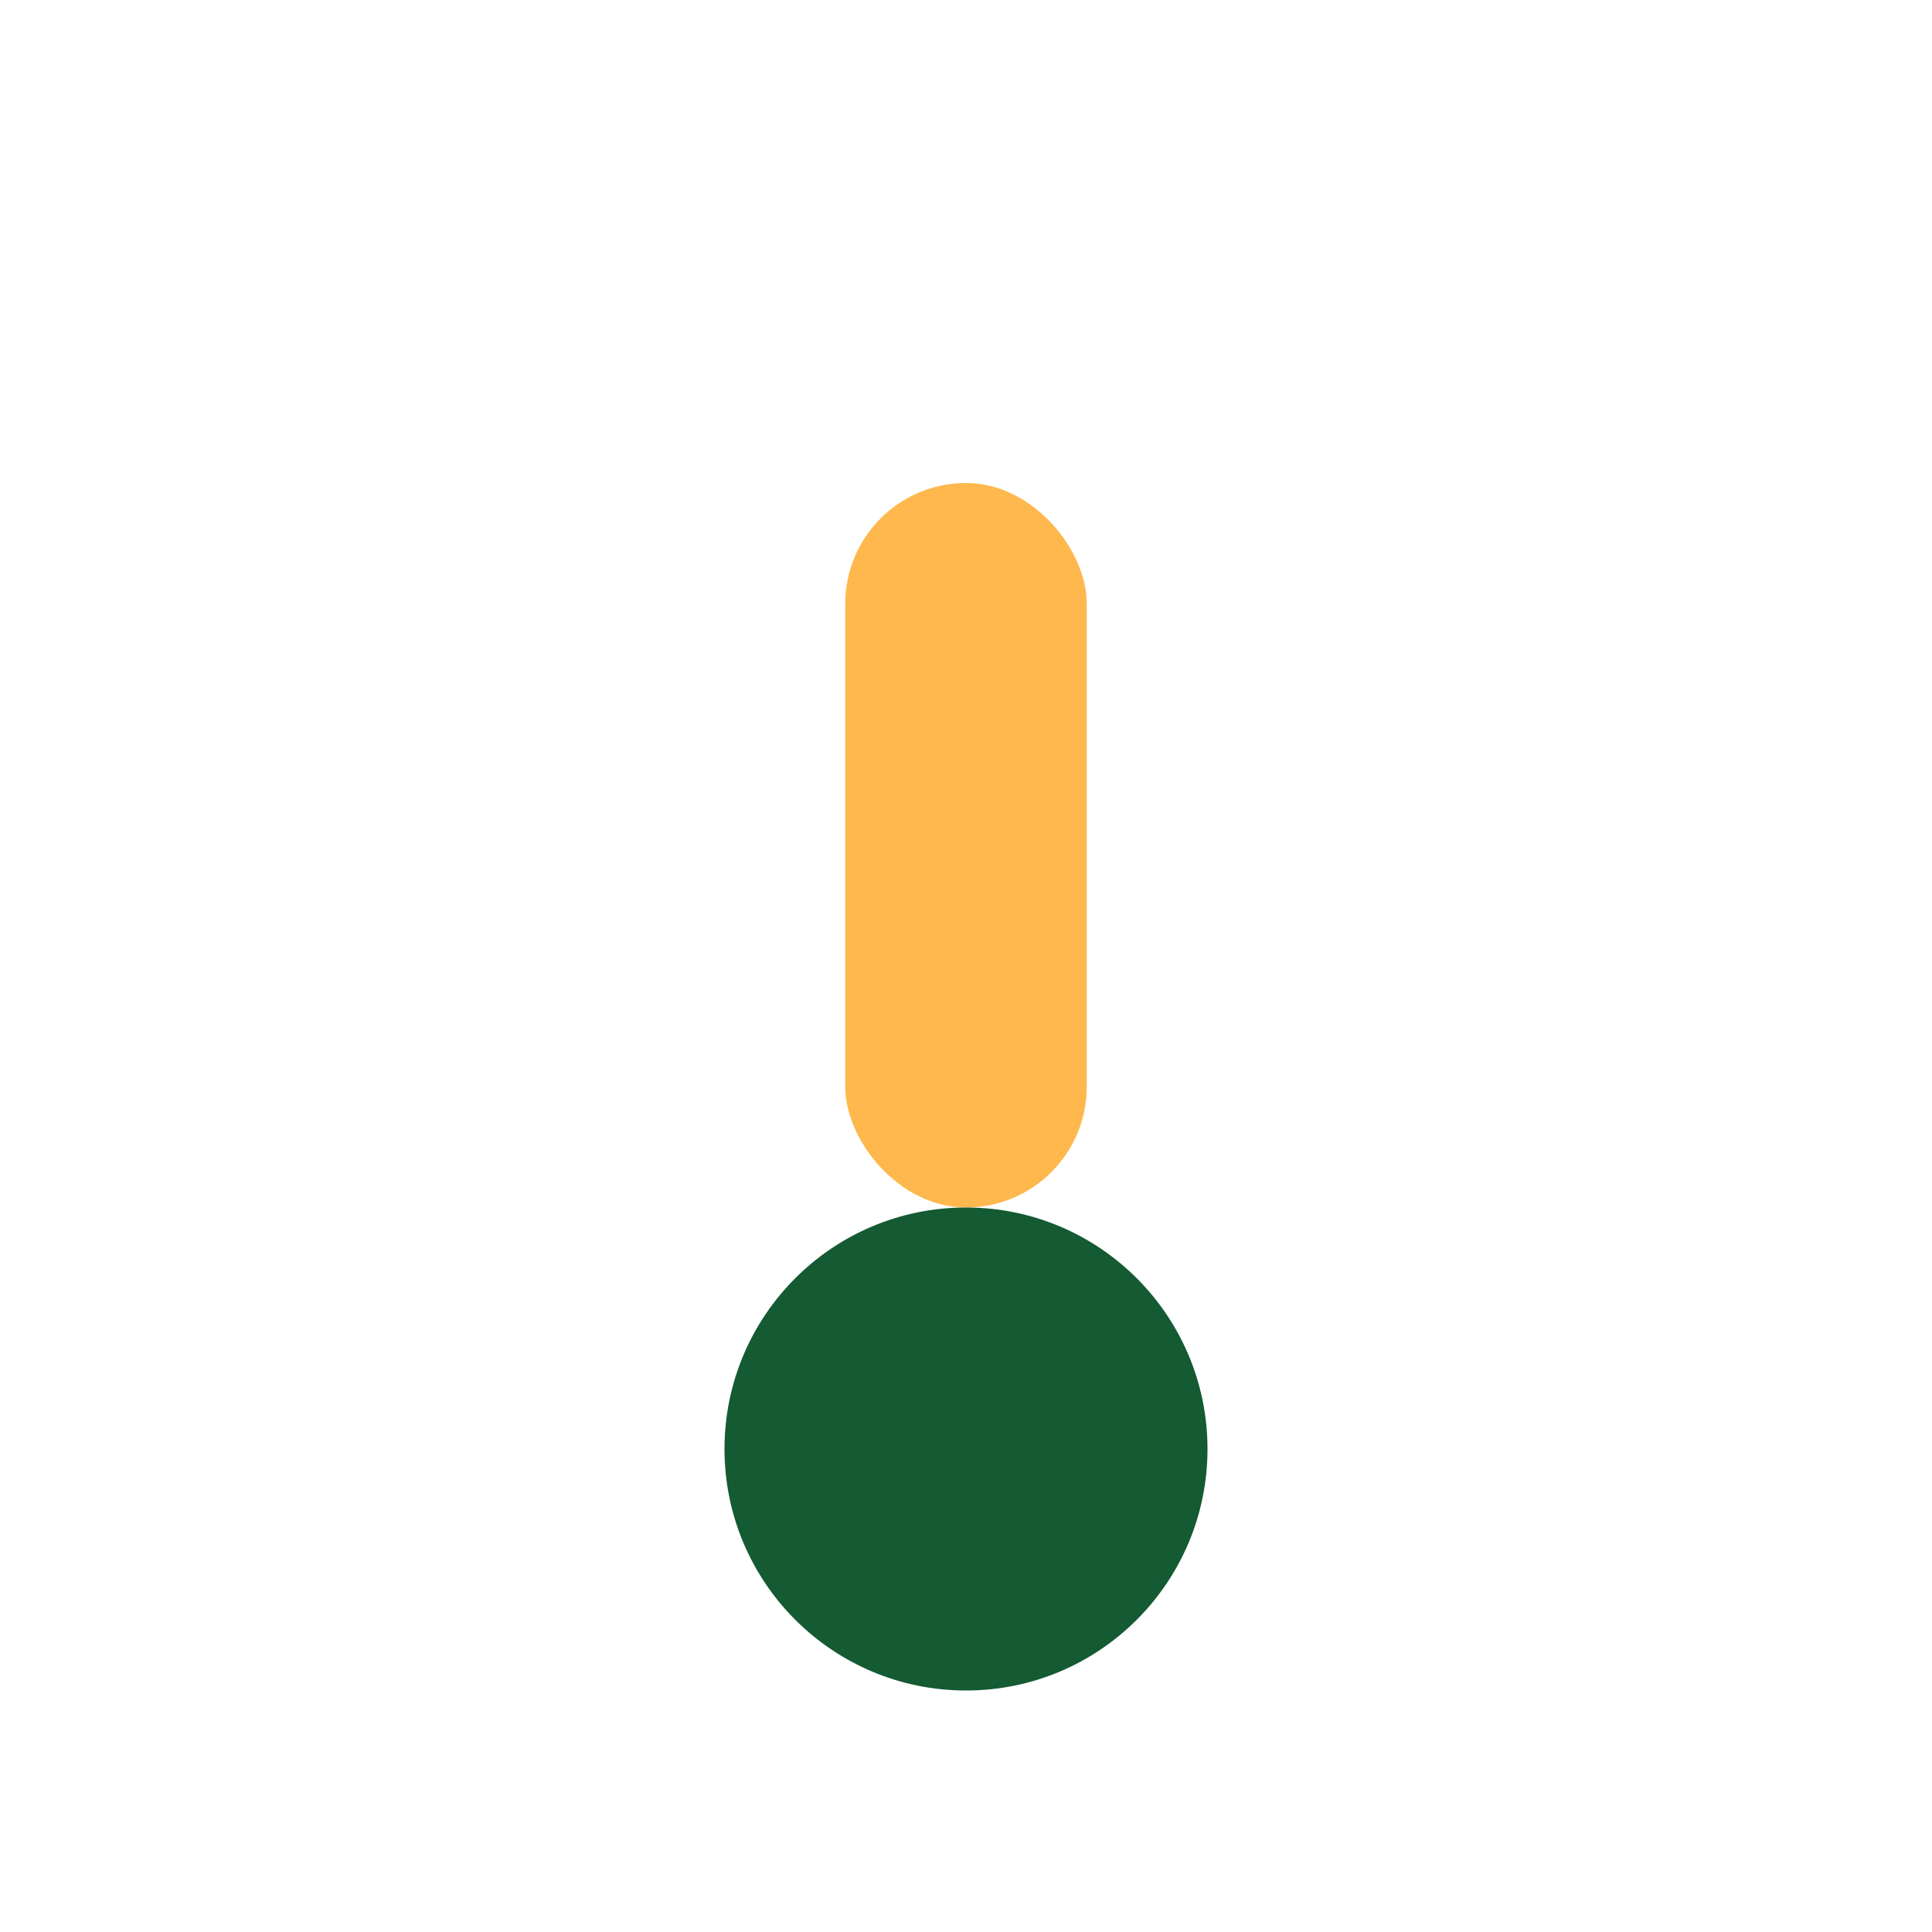
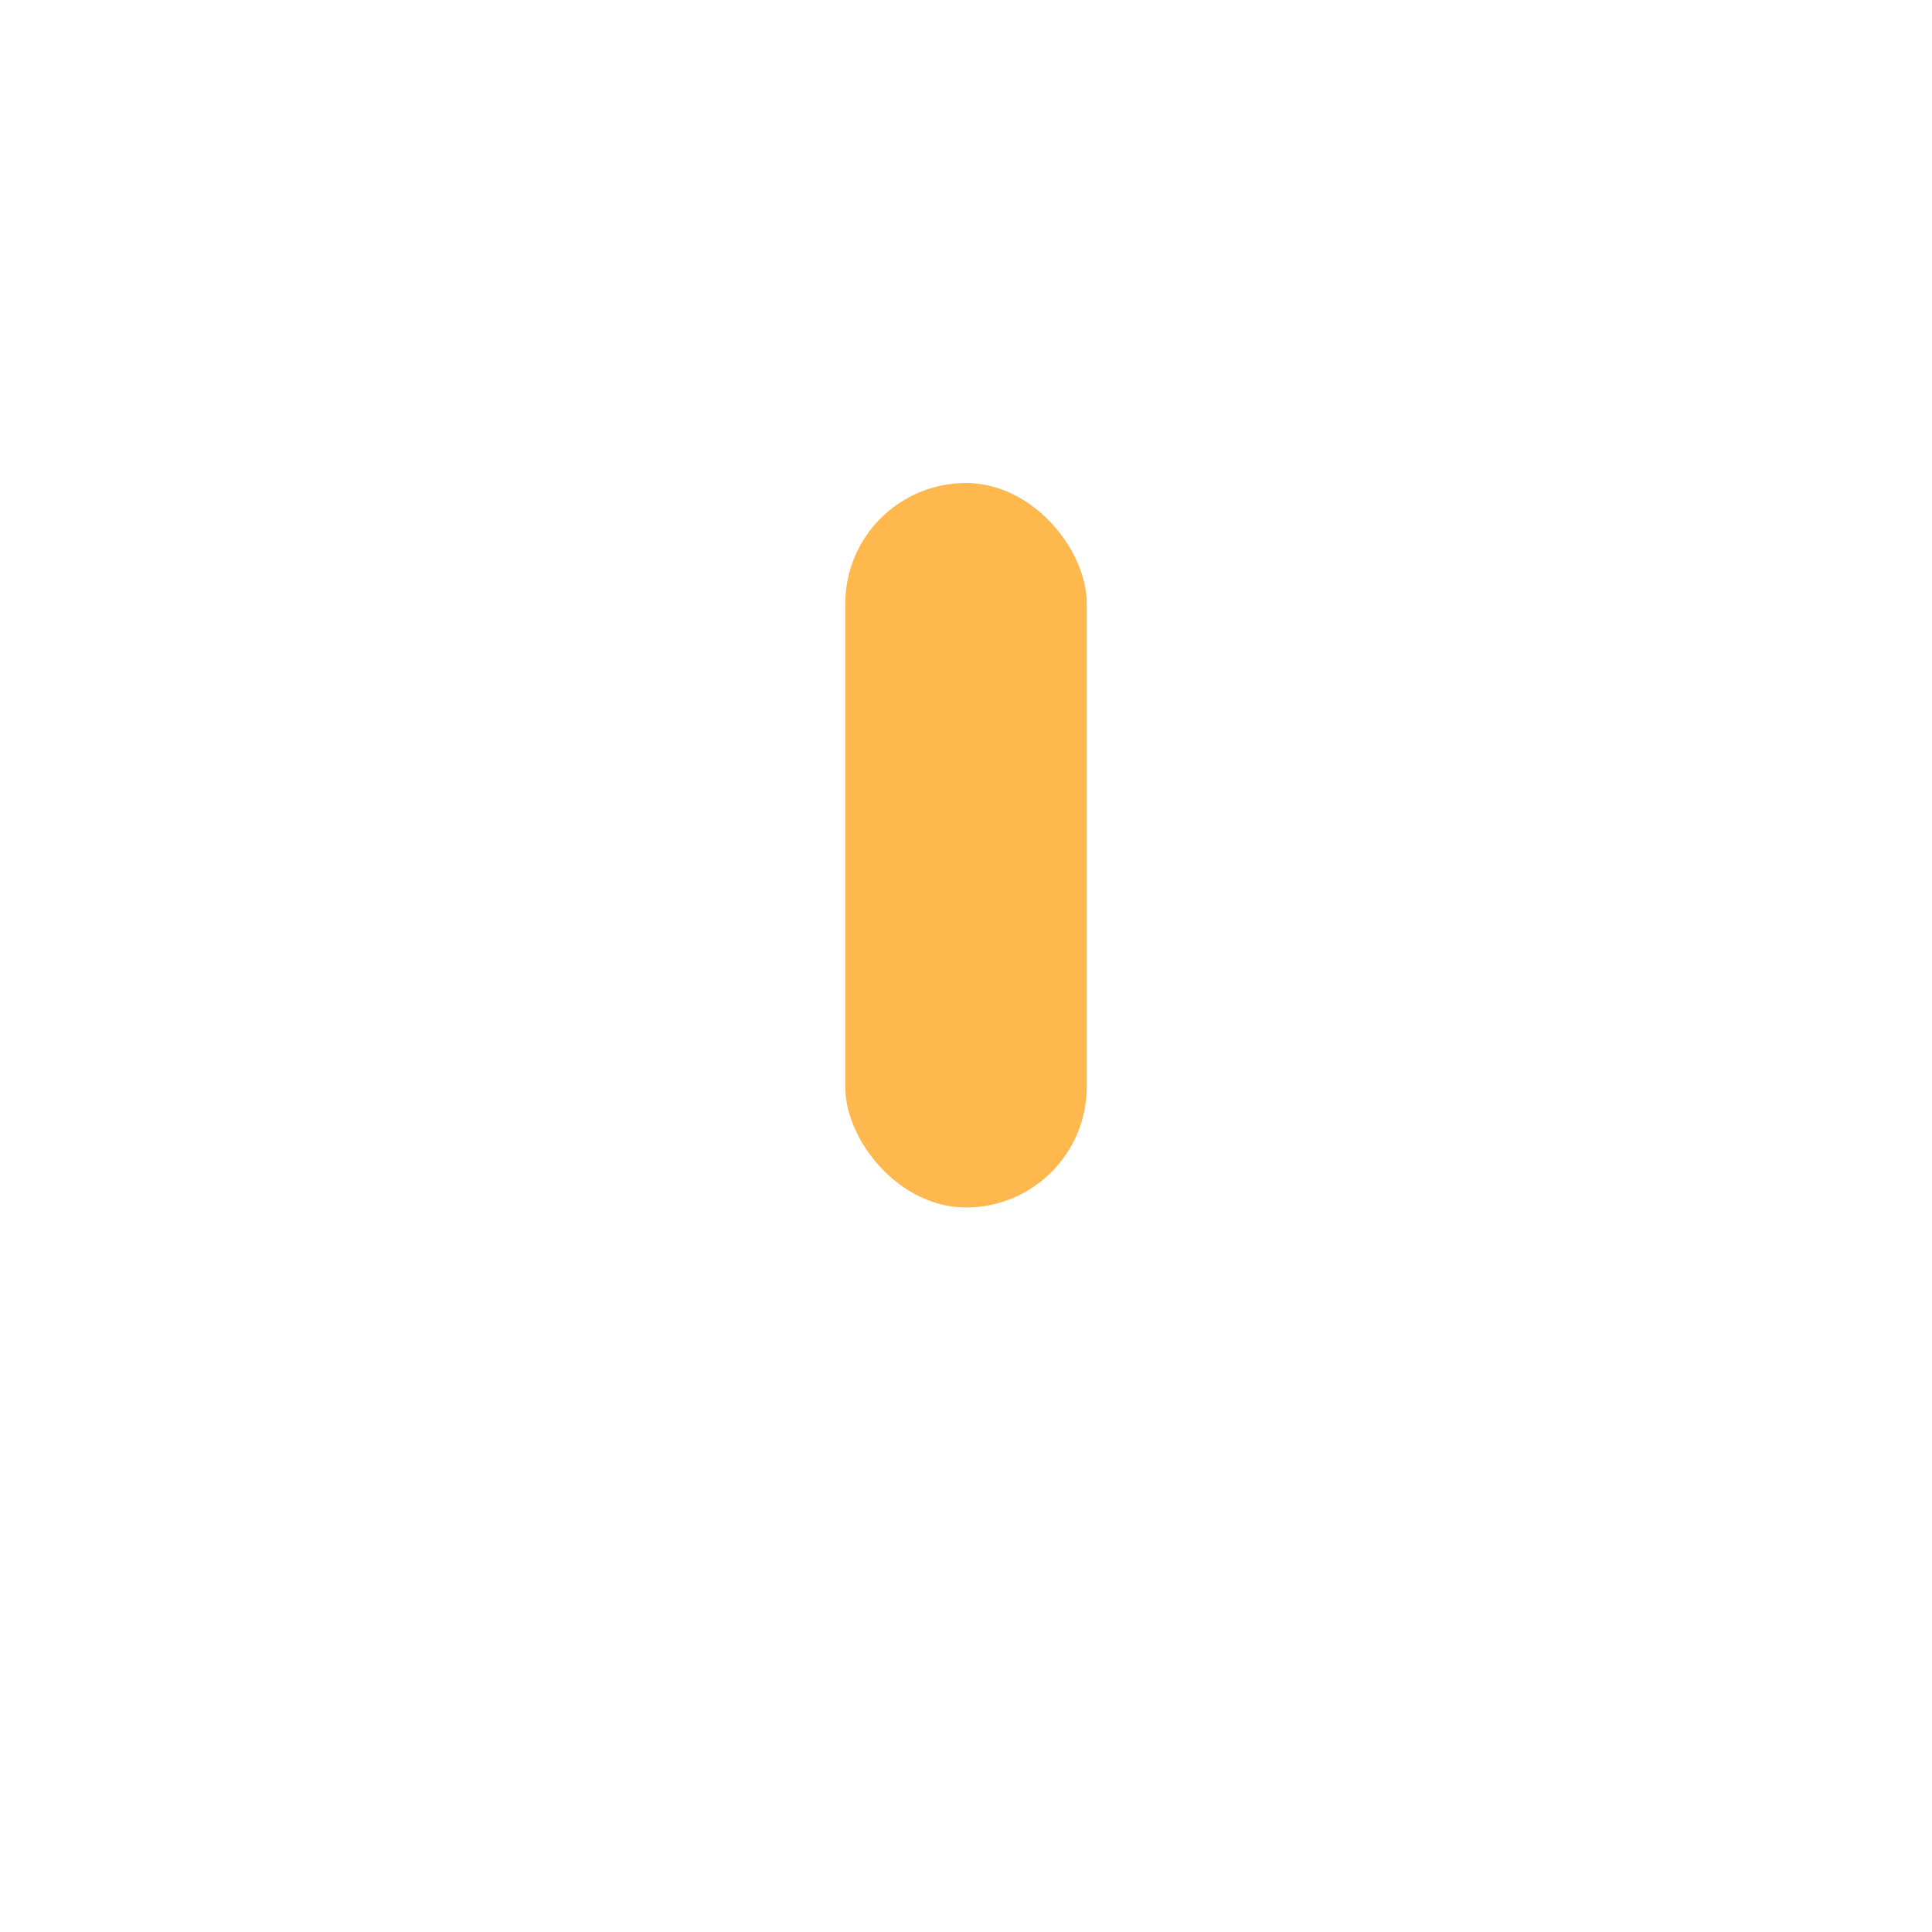
<svg xmlns="http://www.w3.org/2000/svg" width="32" height="32" viewBox="0 0 32 32">
  <rect x="14" y="8" width="4" height="12" rx="2" fill="#FFB84D" />
-   <circle cx="16" cy="24" r="4" fill="#145A32" />
</svg>